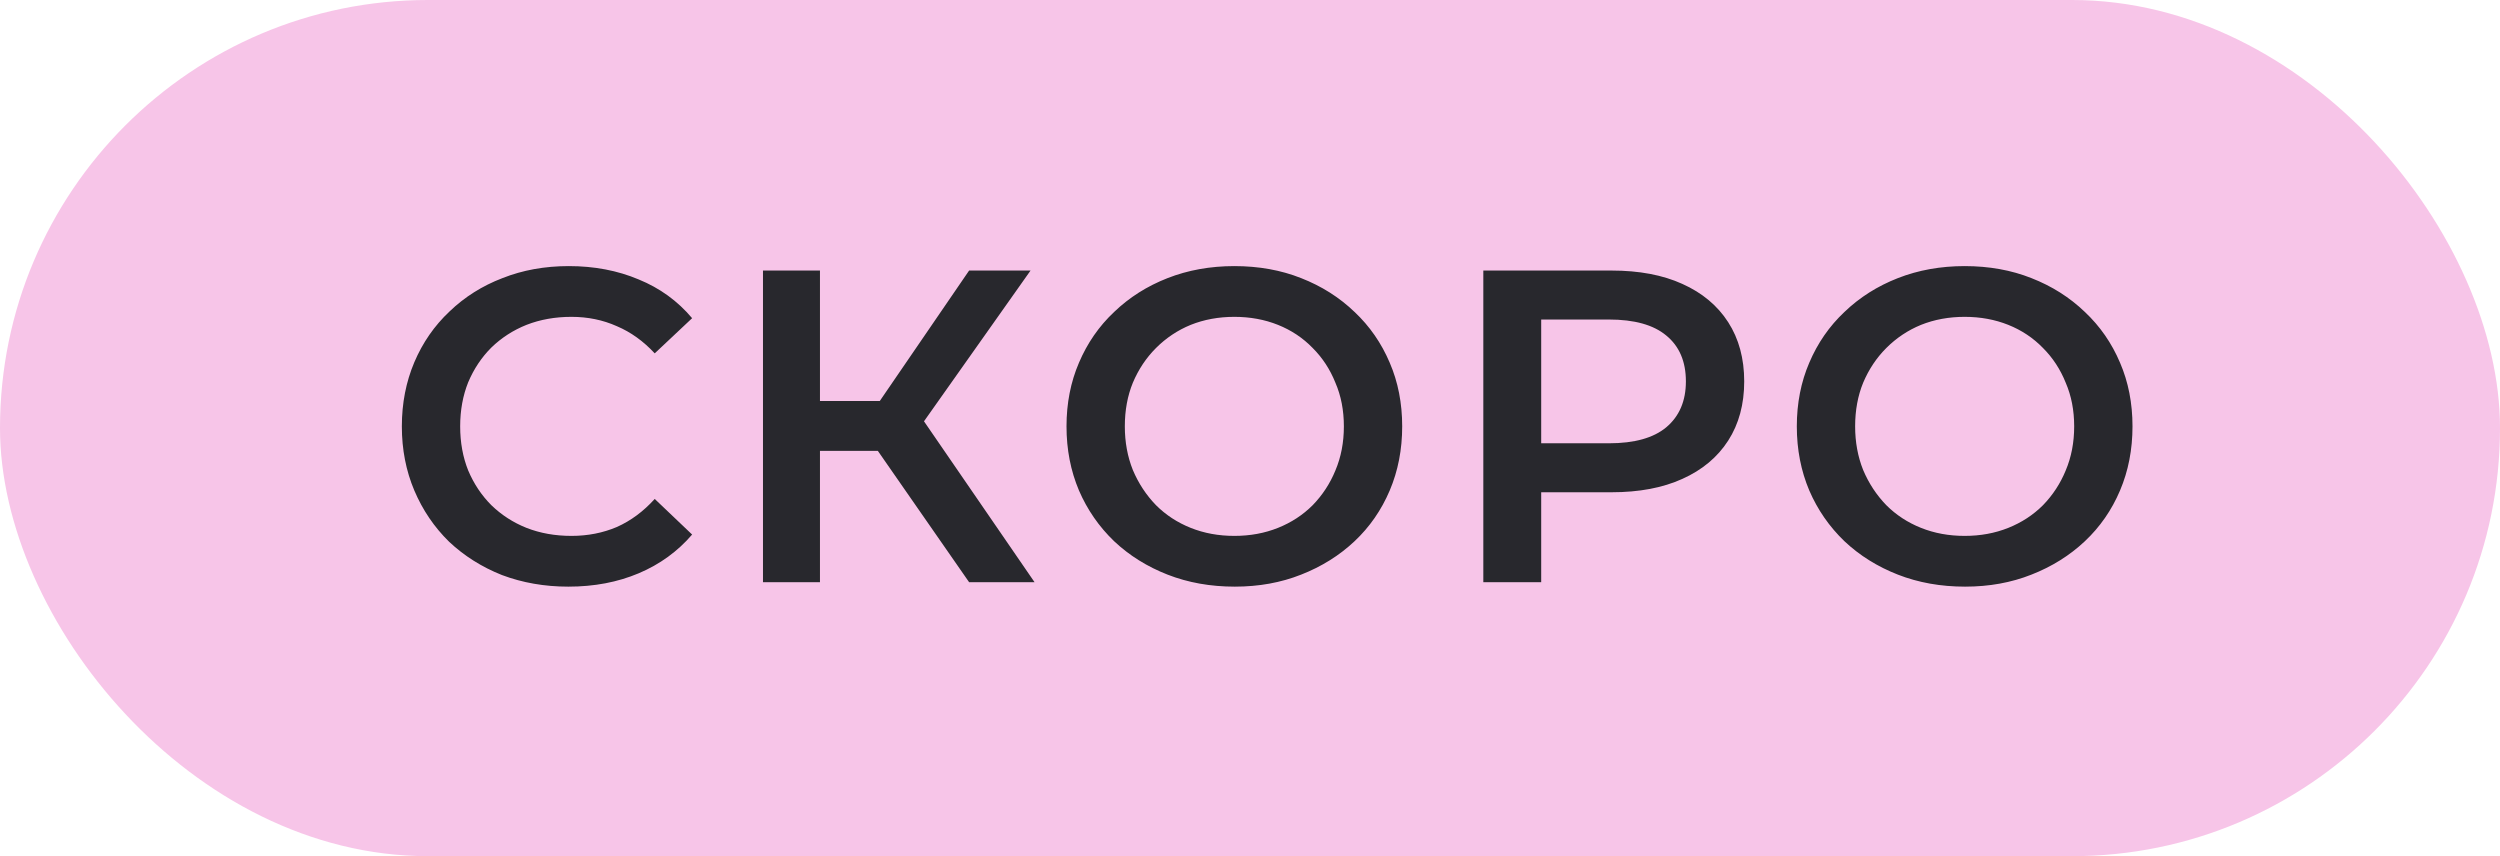
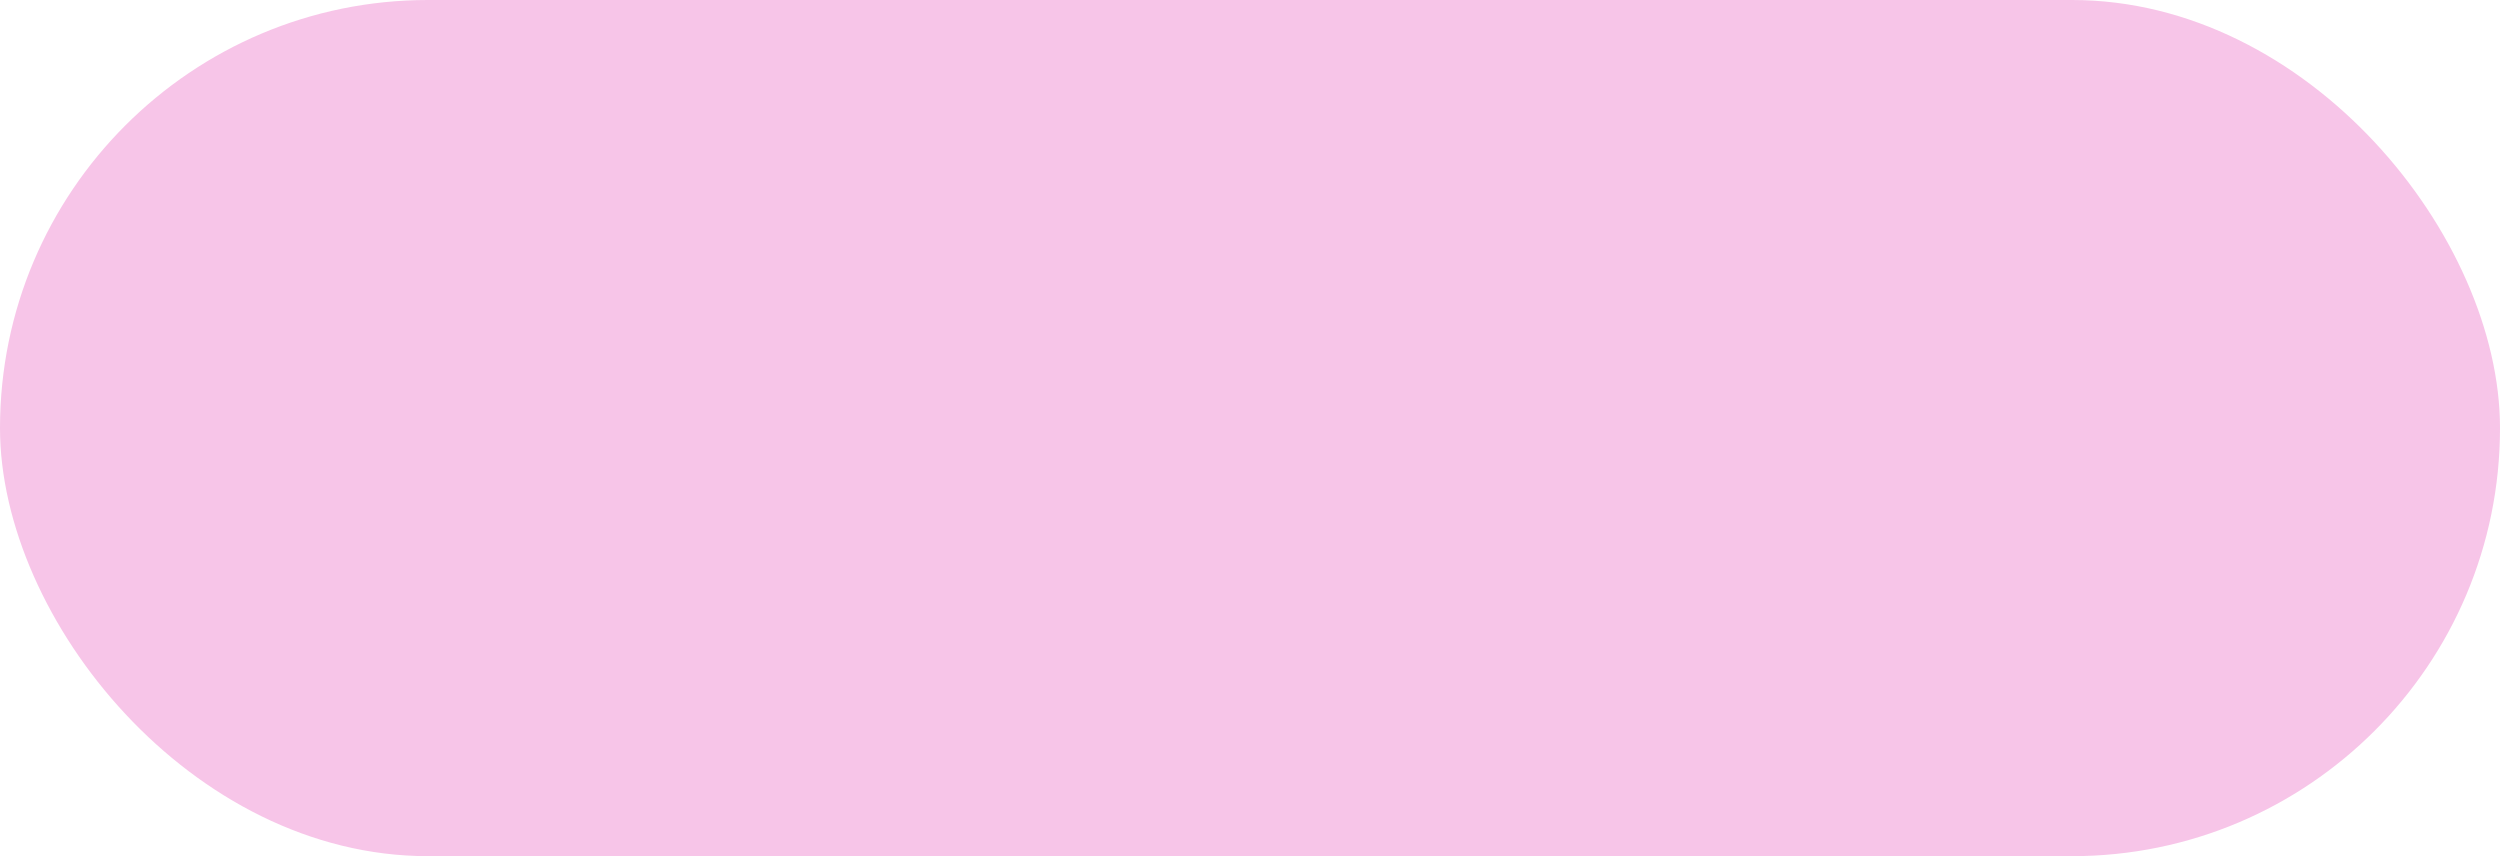
<svg xmlns="http://www.w3.org/2000/svg" width="73" height="25" viewBox="0 0 73 25" fill="none">
  <rect width="73" height="25" rx="12.5" fill="#F7C5E8" />
-   <path d="M16.596 17.13C15.903 17.13 15.257 17.017 14.659 16.792C14.07 16.558 13.554 16.233 13.112 15.817C12.679 15.392 12.341 14.894 12.098 14.322C11.856 13.75 11.734 13.126 11.734 12.45C11.734 11.774 11.856 11.15 12.098 10.578C12.341 10.006 12.683 9.512 13.125 9.096C13.567 8.671 14.083 8.346 14.672 8.121C15.262 7.887 15.907 7.77 16.609 7.77C17.355 7.77 18.035 7.9 18.65 8.16C19.266 8.411 19.786 8.788 20.21 9.291L19.118 10.318C18.789 9.963 18.421 9.698 18.013 9.525C17.606 9.343 17.164 9.252 16.687 9.252C16.211 9.252 15.773 9.33 15.374 9.486C14.984 9.642 14.642 9.863 14.347 10.149C14.061 10.435 13.836 10.773 13.671 11.163C13.515 11.553 13.437 11.982 13.437 12.45C13.437 12.918 13.515 13.347 13.671 13.737C13.836 14.127 14.061 14.465 14.347 14.751C14.642 15.037 14.984 15.258 15.374 15.414C15.773 15.57 16.211 15.648 16.687 15.648C17.164 15.648 17.606 15.561 18.013 15.388C18.421 15.206 18.789 14.933 19.118 14.569L20.21 15.609C19.786 16.103 19.266 16.48 18.65 16.74C18.035 17 17.35 17.13 16.596 17.13ZM28.298 17L25.217 12.567L26.582 11.722L30.209 17H28.298ZM22.279 17V7.9H23.943V17H22.279ZM23.436 13.165V11.709H26.504V13.165H23.436ZM26.738 12.645L25.191 12.437L28.298 7.9H30.092L26.738 12.645ZM36.056 17.13C35.346 17.13 34.691 17.013 34.093 16.779C33.495 16.545 32.975 16.22 32.533 15.804C32.091 15.379 31.749 14.885 31.506 14.322C31.264 13.75 31.142 13.126 31.142 12.45C31.142 11.774 31.264 11.154 31.506 10.591C31.749 10.019 32.091 9.525 32.533 9.109C32.975 8.684 33.495 8.355 34.093 8.121C34.691 7.887 35.341 7.77 36.043 7.77C36.754 7.77 37.404 7.887 37.993 8.121C38.591 8.355 39.111 8.684 39.553 9.109C39.995 9.525 40.337 10.019 40.58 10.591C40.823 11.154 40.944 11.774 40.944 12.45C40.944 13.126 40.823 13.75 40.58 14.322C40.337 14.894 39.995 15.388 39.553 15.804C39.111 16.22 38.591 16.545 37.993 16.779C37.404 17.013 36.758 17.13 36.056 17.13ZM36.043 15.648C36.502 15.648 36.927 15.57 37.317 15.414C37.707 15.258 38.045 15.037 38.331 14.751C38.617 14.456 38.838 14.118 38.994 13.737C39.159 13.347 39.241 12.918 39.241 12.45C39.241 11.982 39.159 11.557 38.994 11.176C38.838 10.786 38.617 10.448 38.331 10.162C38.045 9.867 37.707 9.642 37.317 9.486C36.927 9.33 36.502 9.252 36.043 9.252C35.584 9.252 35.159 9.33 34.769 9.486C34.388 9.642 34.05 9.867 33.755 10.162C33.469 10.448 33.244 10.786 33.079 11.176C32.923 11.557 32.845 11.982 32.845 12.45C32.845 12.909 32.923 13.334 33.079 13.724C33.244 14.114 33.469 14.456 33.755 14.751C34.041 15.037 34.379 15.258 34.769 15.414C35.159 15.57 35.584 15.648 36.043 15.648ZM43.313 17V7.9H47.057C47.863 7.9 48.552 8.03 49.124 8.29C49.704 8.55 50.151 8.923 50.463 9.408C50.775 9.893 50.931 10.47 50.931 11.137C50.931 11.804 50.775 12.381 50.463 12.866C50.151 13.351 49.704 13.724 49.124 13.984C48.552 14.244 47.863 14.374 47.057 14.374H44.249L45.003 13.581V17H43.313ZM45.003 13.763L44.249 12.944H46.979C47.724 12.944 48.283 12.788 48.656 12.476C49.037 12.155 49.228 11.709 49.228 11.137C49.228 10.556 49.037 10.11 48.656 9.798C48.283 9.486 47.724 9.33 46.979 9.33H44.249L45.003 8.498V13.763ZM57.381 17.13C56.671 17.13 56.016 17.013 55.418 16.779C54.82 16.545 54.3 16.22 53.858 15.804C53.416 15.379 53.074 14.885 52.831 14.322C52.589 13.75 52.467 13.126 52.467 12.45C52.467 11.774 52.589 11.154 52.831 10.591C53.074 10.019 53.416 9.525 53.858 9.109C54.3 8.684 54.82 8.355 55.418 8.121C56.016 7.887 56.666 7.77 57.368 7.77C58.079 7.77 58.729 7.887 59.318 8.121C59.916 8.355 60.436 8.684 60.878 9.109C61.32 9.525 61.663 10.019 61.905 10.591C62.148 11.154 62.269 11.774 62.269 12.45C62.269 13.126 62.148 13.75 61.905 14.322C61.663 14.894 61.32 15.388 60.878 15.804C60.436 16.22 59.916 16.545 59.318 16.779C58.729 17.013 58.083 17.13 57.381 17.13ZM57.368 15.648C57.828 15.648 58.252 15.57 58.642 15.414C59.032 15.258 59.37 15.037 59.656 14.751C59.942 14.456 60.163 14.118 60.319 13.737C60.484 13.347 60.566 12.918 60.566 12.45C60.566 11.982 60.484 11.557 60.319 11.176C60.163 10.786 59.942 10.448 59.656 10.162C59.37 9.867 59.032 9.642 58.642 9.486C58.252 9.33 57.828 9.252 57.368 9.252C56.909 9.252 56.484 9.33 56.094 9.486C55.713 9.642 55.375 9.867 55.08 10.162C54.794 10.448 54.569 10.786 54.404 11.176C54.248 11.557 54.17 11.982 54.17 12.45C54.17 12.909 54.248 13.334 54.404 13.724C54.569 14.114 54.794 14.456 55.08 14.751C55.366 15.037 55.704 15.258 56.094 15.414C56.484 15.57 56.909 15.648 57.368 15.648Z" fill="#28282D" />
</svg>